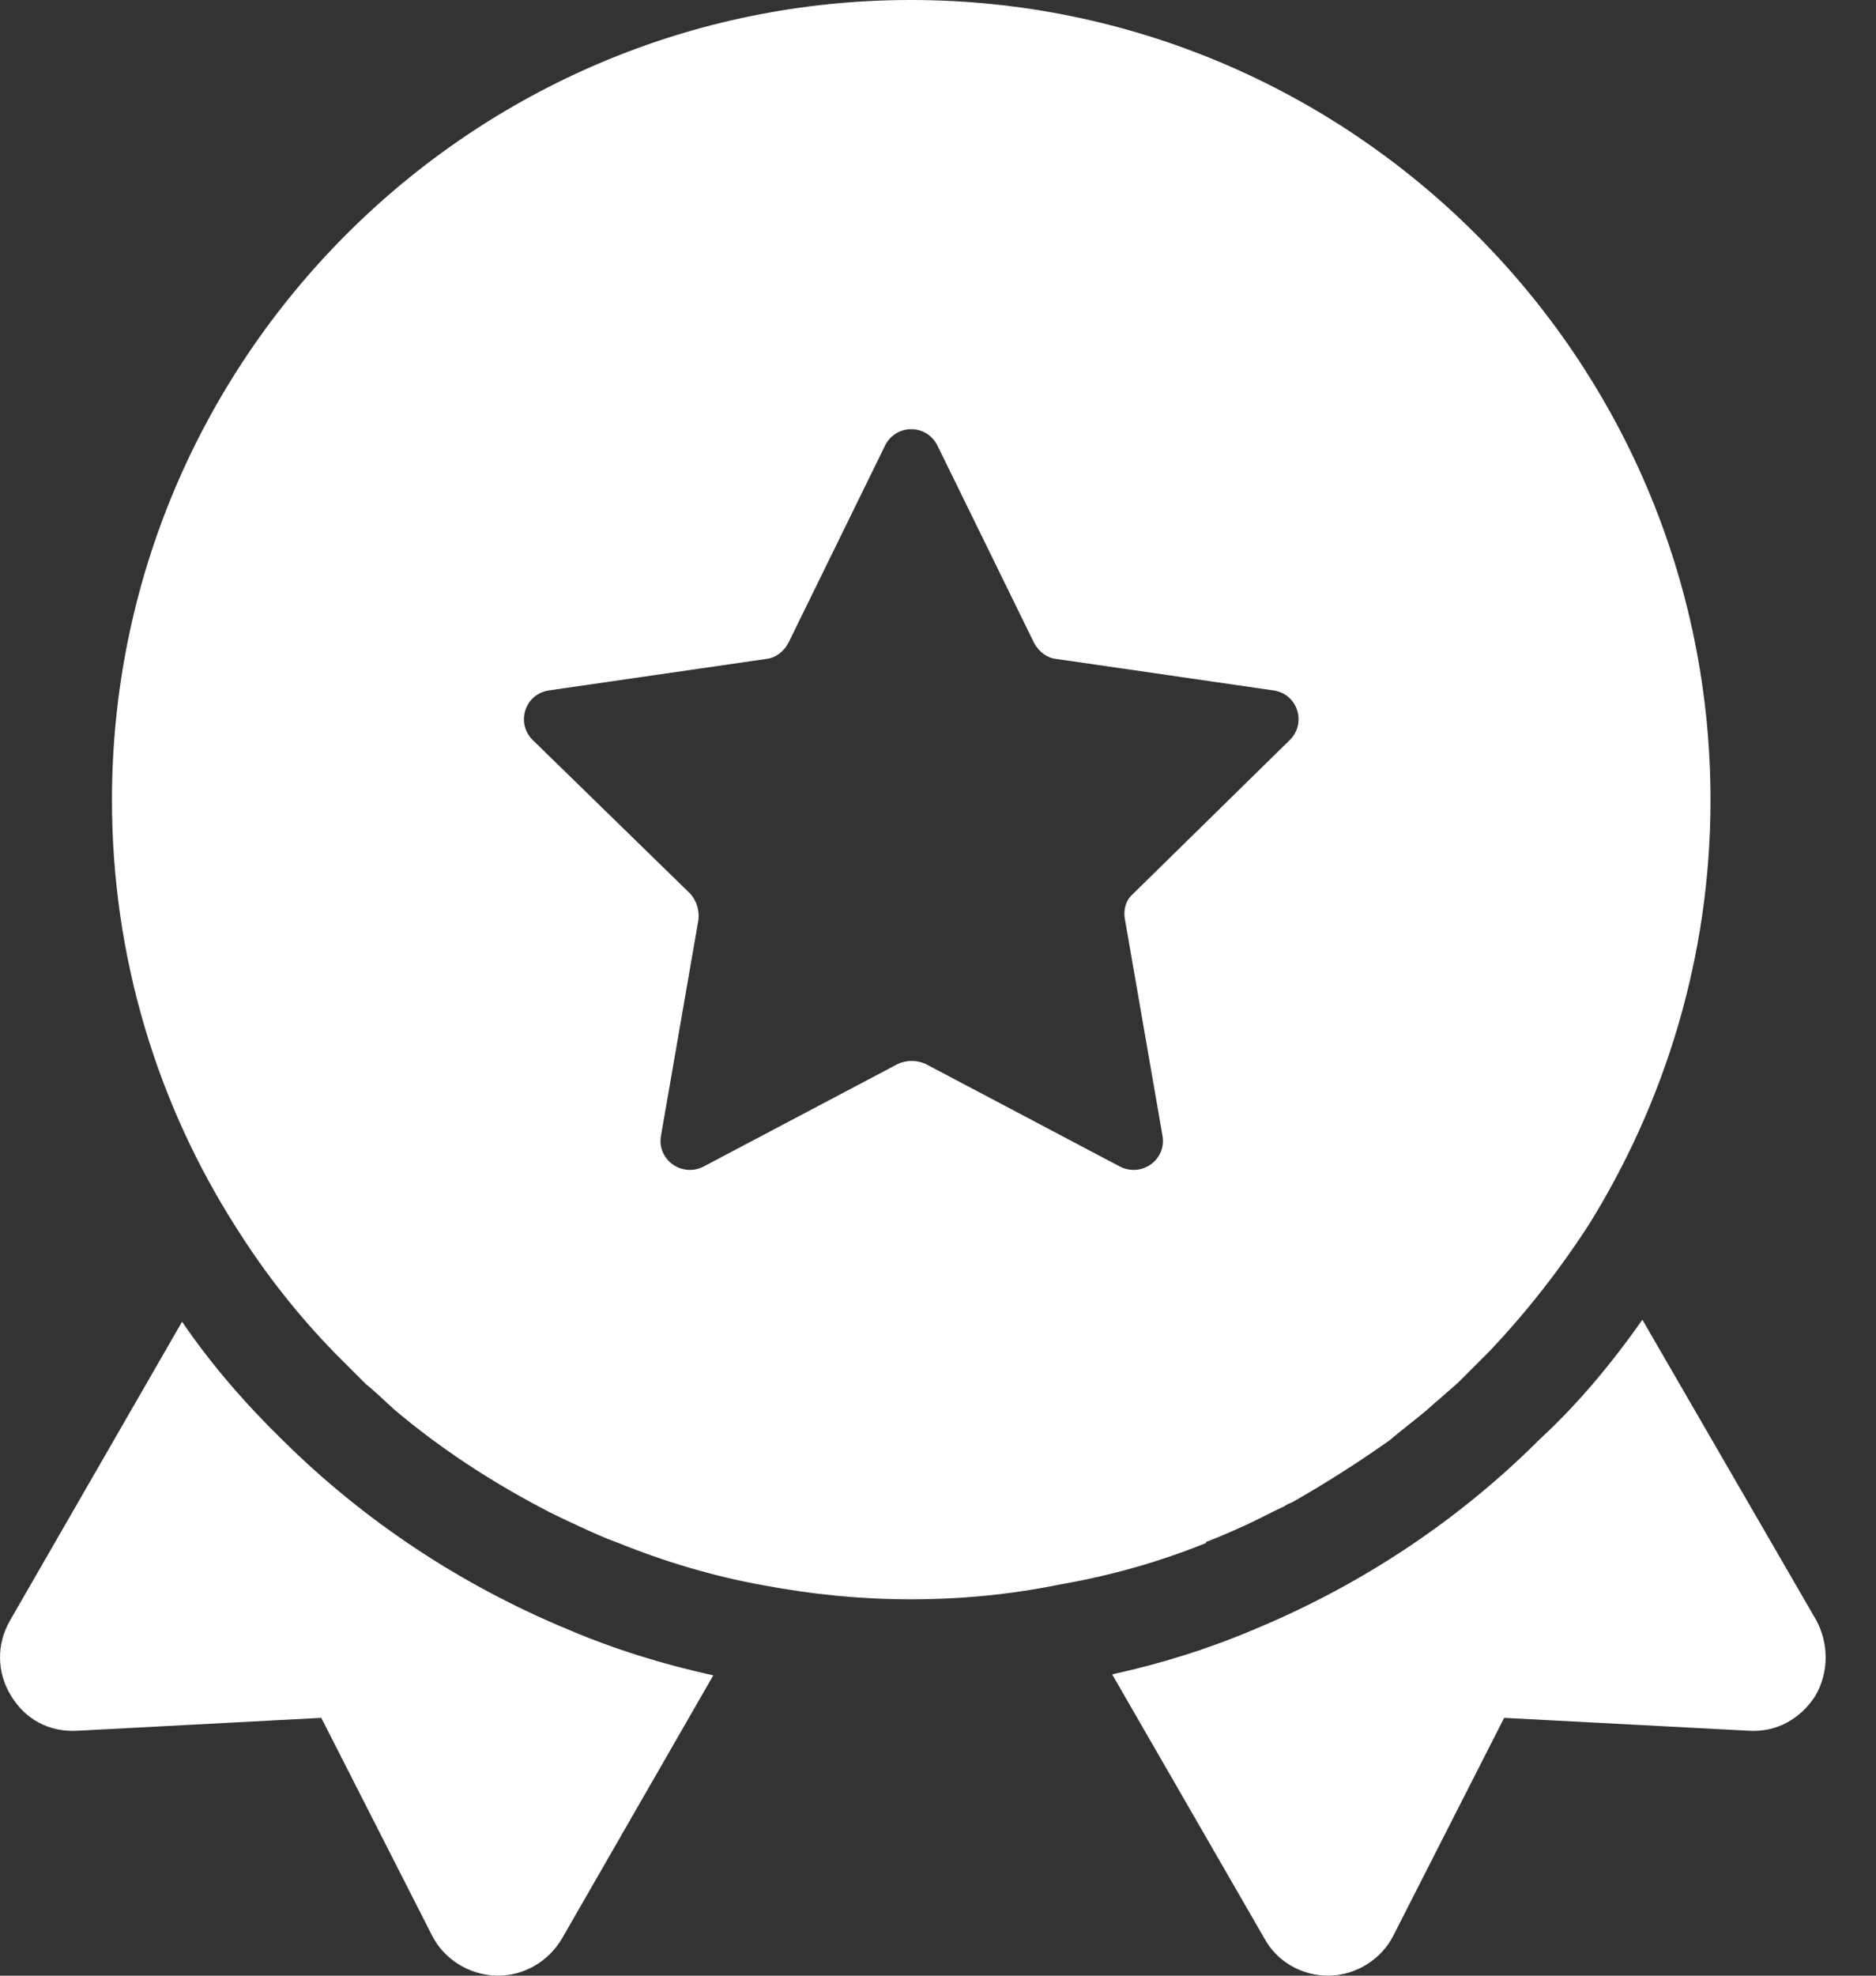
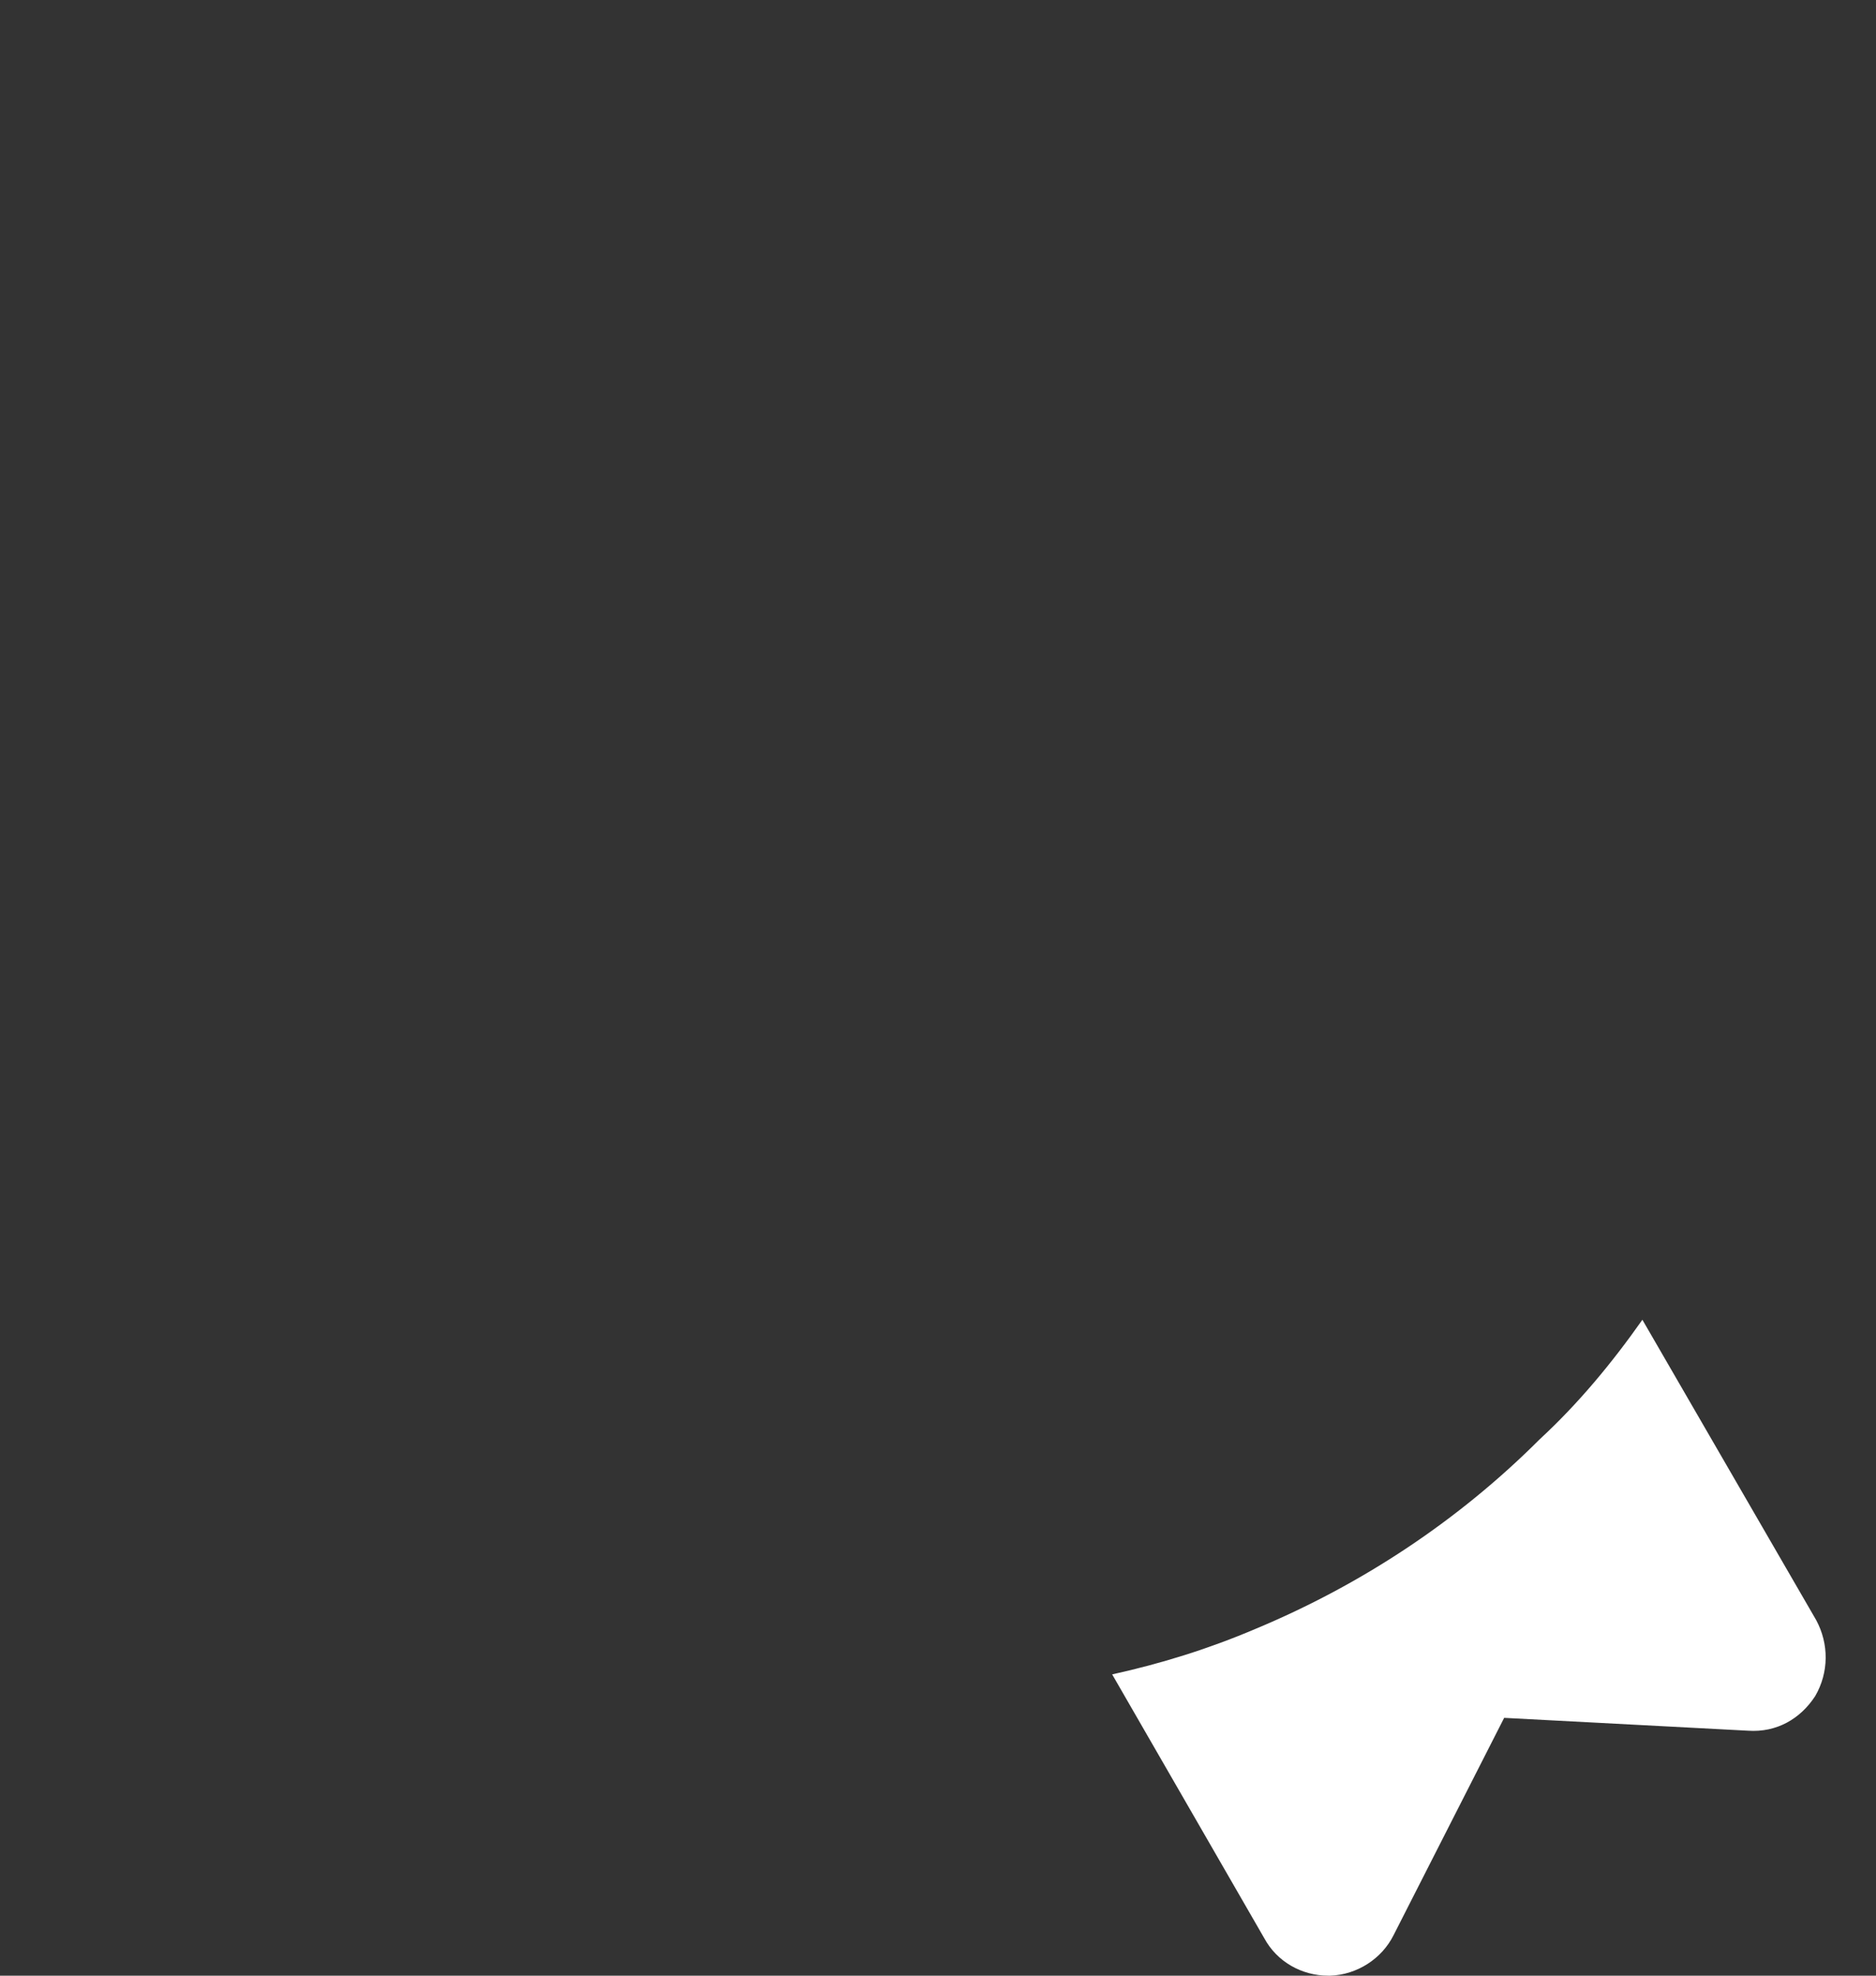
<svg xmlns="http://www.w3.org/2000/svg" width="19" height="20" viewBox="0 0 19 20" fill="none">
  <rect x="0" y="0" width="19" height="20" fill="#333333" stroke="none" />
-   <path d="M9.224 0C4.764 0 1.134 3.63 1.134 8.1C1.134 9.69 1.594 11.18 2.394 12.43C2.684 12.89 3.014 13.31 3.394 13.7L3.704 14.01C3.804 14.09 3.894 14.18 3.994 14.27C4.444 14.65 4.944 14.98 5.474 15.26C5.604 15.33 5.734 15.39 5.864 15.45C5.994 15.51 6.124 15.57 6.264 15.62C6.734 15.81 7.234 15.96 7.744 16.05C8.224 16.14 8.714 16.19 9.224 16.19C9.744 16.19 10.244 16.14 10.734 16.04C11.254 15.95 11.744 15.81 12.214 15.62V15.61C12.344 15.56 12.484 15.5 12.614 15.44C12.744 15.38 12.874 15.31 13.004 15.25C13.034 15.23 13.054 15.22 13.084 15.21C13.434 15.01 13.764 14.8 14.074 14.58C14.204 14.47 14.324 14.38 14.444 14.28C14.554 14.18 14.664 14.09 14.774 13.99C14.874 13.89 14.984 13.78 15.084 13.68C15.454 13.29 15.784 12.87 16.084 12.41C16.864 11.16 17.324 9.68 17.324 8.1C17.324 3.63 13.694 0 9.224 0ZM13.064 7.49L11.474 9.05C11.404 9.11 11.374 9.21 11.394 9.31L11.774 11.5C11.814 11.74 11.564 11.92 11.344 11.81L9.374 10.77C9.284 10.73 9.184 10.73 9.094 10.77L7.124 11.81C6.904 11.92 6.654 11.74 6.694 11.5L7.074 9.31C7.084 9.21 7.054 9.12 6.994 9.05L5.394 7.49C5.224 7.32 5.314 7.03 5.554 6.99L7.764 6.67C7.854 6.66 7.934 6.6 7.984 6.51L8.964 4.51C9.074 4.29 9.384 4.29 9.494 4.51L10.474 6.51C10.524 6.6 10.604 6.66 10.694 6.67L12.904 6.99C13.144 7.03 13.234 7.32 13.064 7.49Z" fill="white" />
-   <path d="M2.874 14.59C2.494 14.22 2.144 13.82 1.844 13.38L0.104 16.4C-0.036 16.64 -0.036 16.93 0.114 17.17C0.254 17.4 0.494 17.54 0.794 17.52L3.254 17.39L4.374 19.59C4.494 19.83 4.744 19.99 5.024 20C5.024 20 5.034 20 5.044 20C5.304 20 5.554 19.86 5.694 19.62L7.224 16.96C6.724 16.85 6.234 16.7 5.764 16.5C4.674 16.05 3.694 15.4 2.874 14.59Z" fill="white" />
  <path d="M18.394 16.4L16.634 13.36C16.324 13.8 15.984 14.21 15.594 14.57C14.774 15.39 13.794 16.04 12.714 16.49C12.244 16.69 11.764 16.84 11.264 16.95L12.804 19.62C12.934 19.86 13.184 20 13.454 20C13.454 20 13.464 20 13.474 20C13.744 19.99 13.994 19.83 14.114 19.59L15.234 17.39L17.704 17.52C17.994 17.54 18.234 17.4 18.384 17.17C18.524 16.93 18.524 16.64 18.394 16.4Z" fill="white" />
</svg>